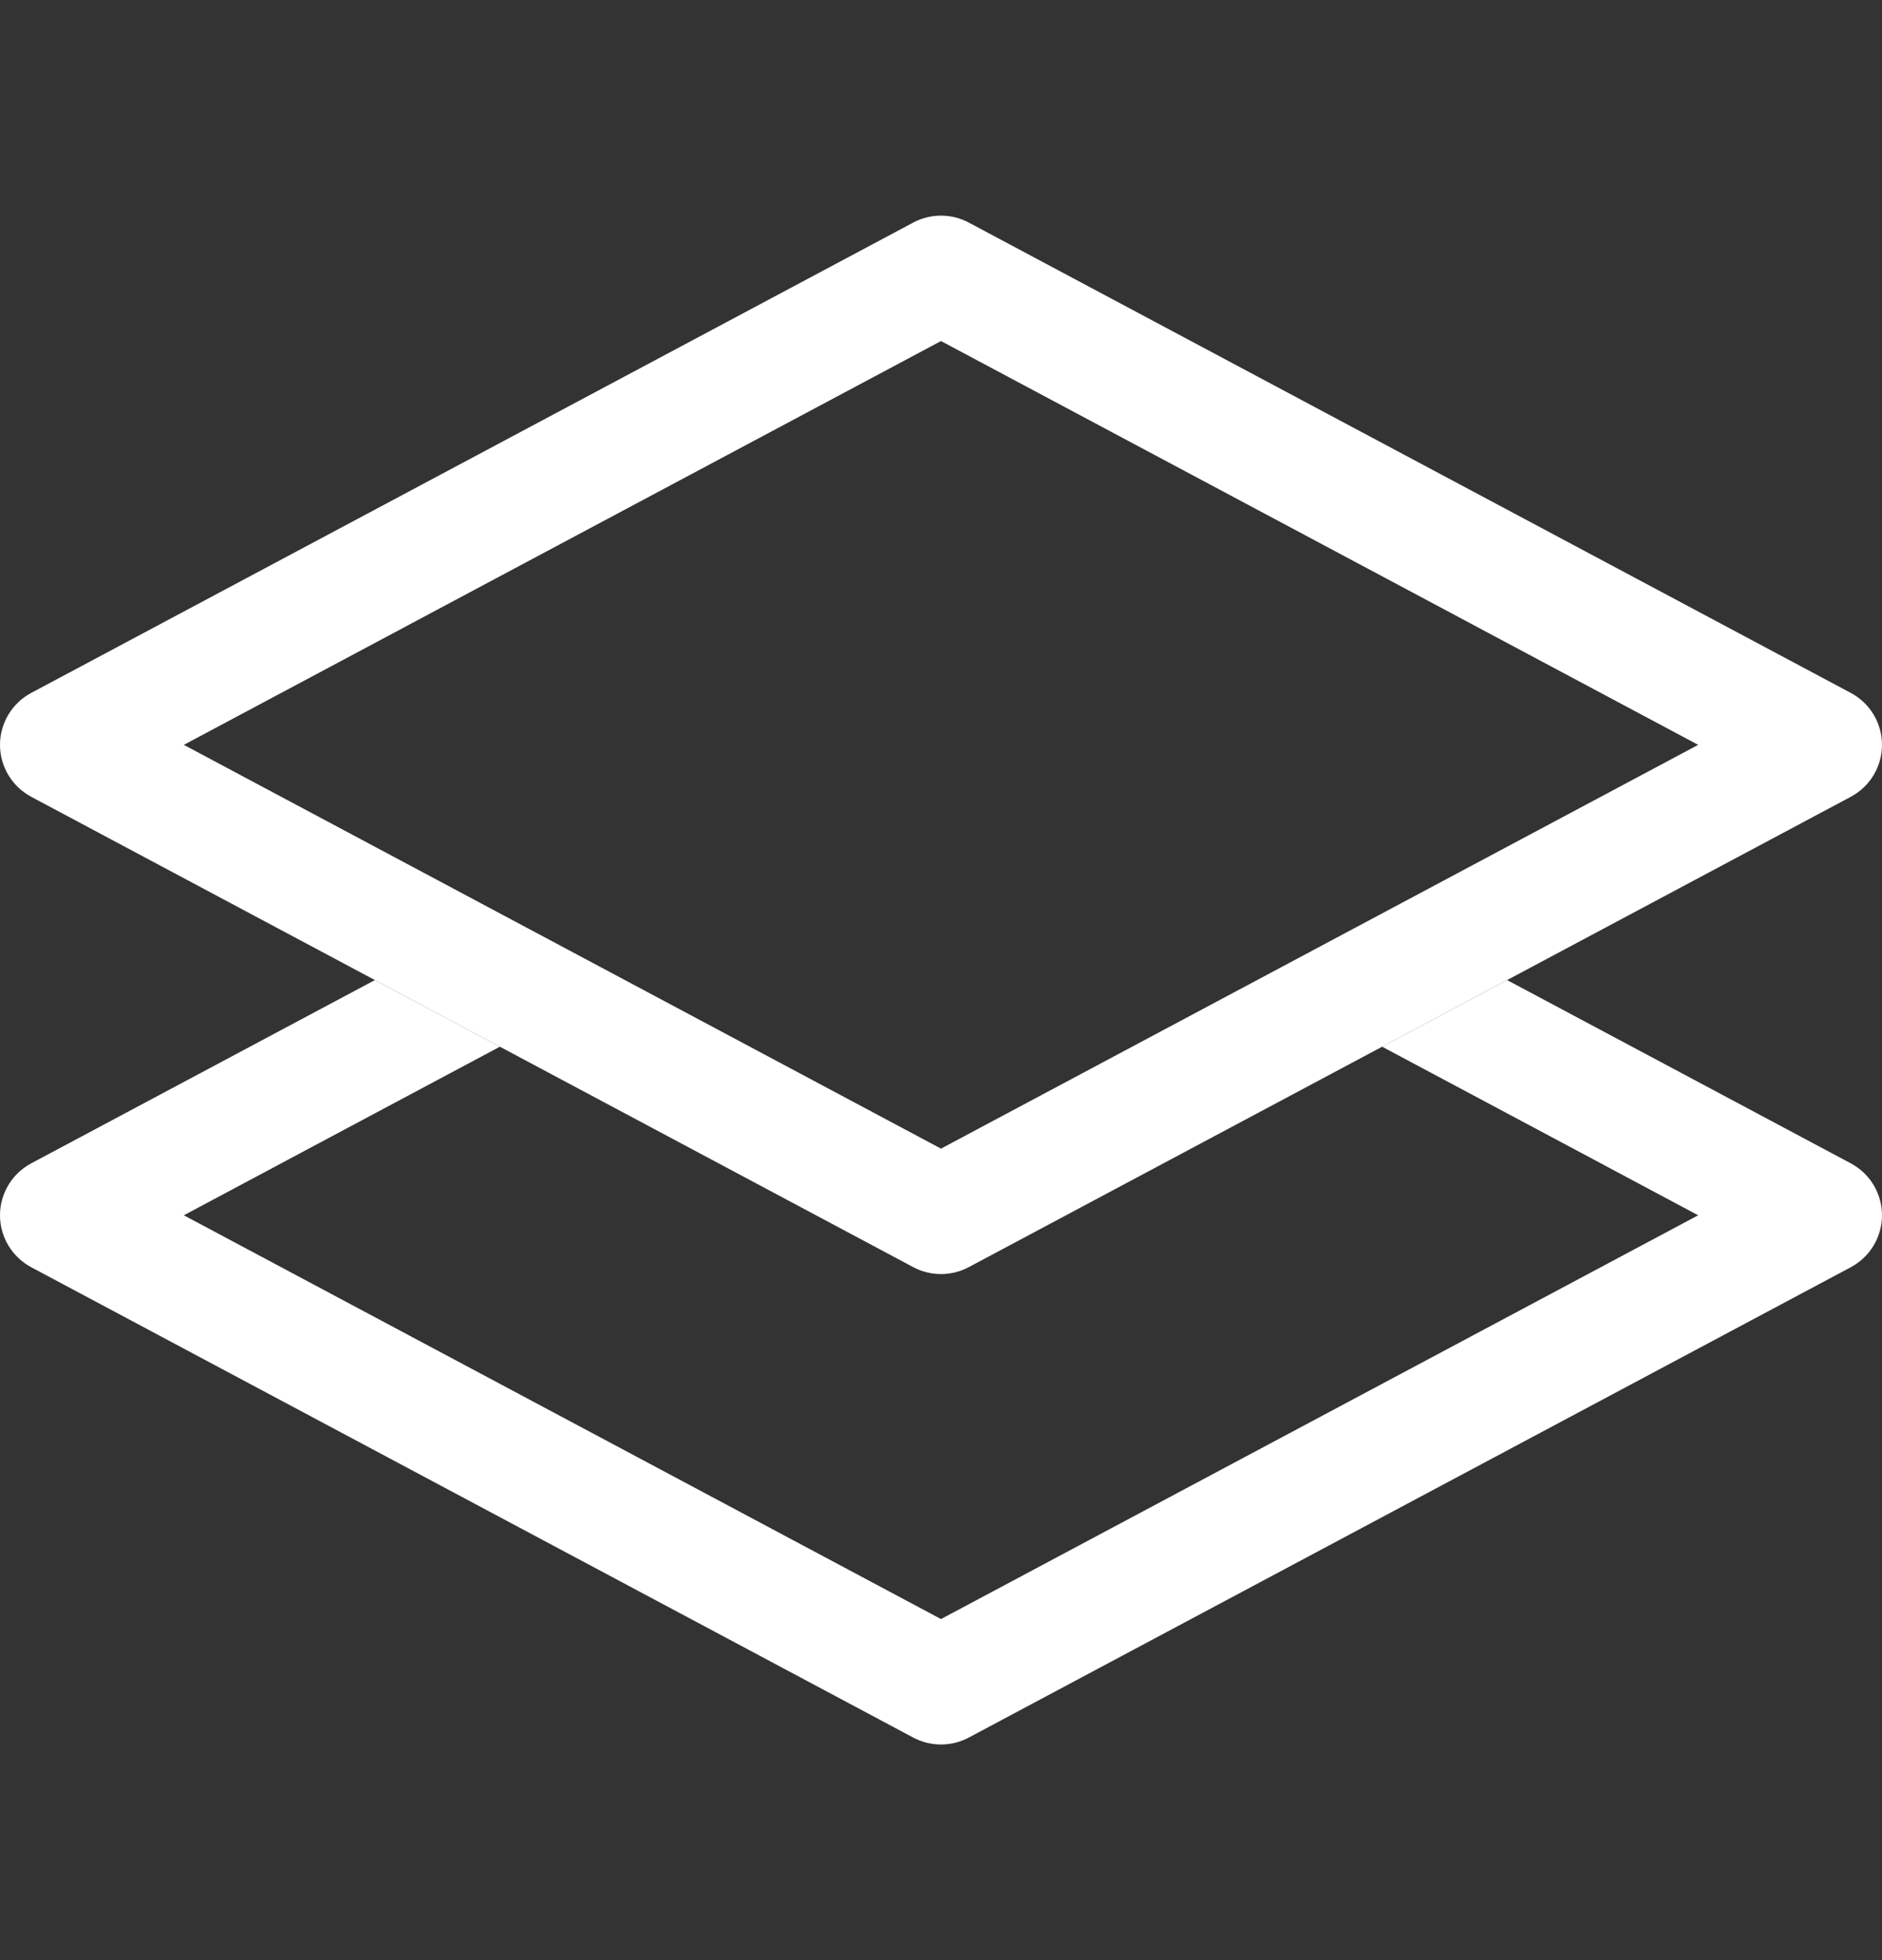
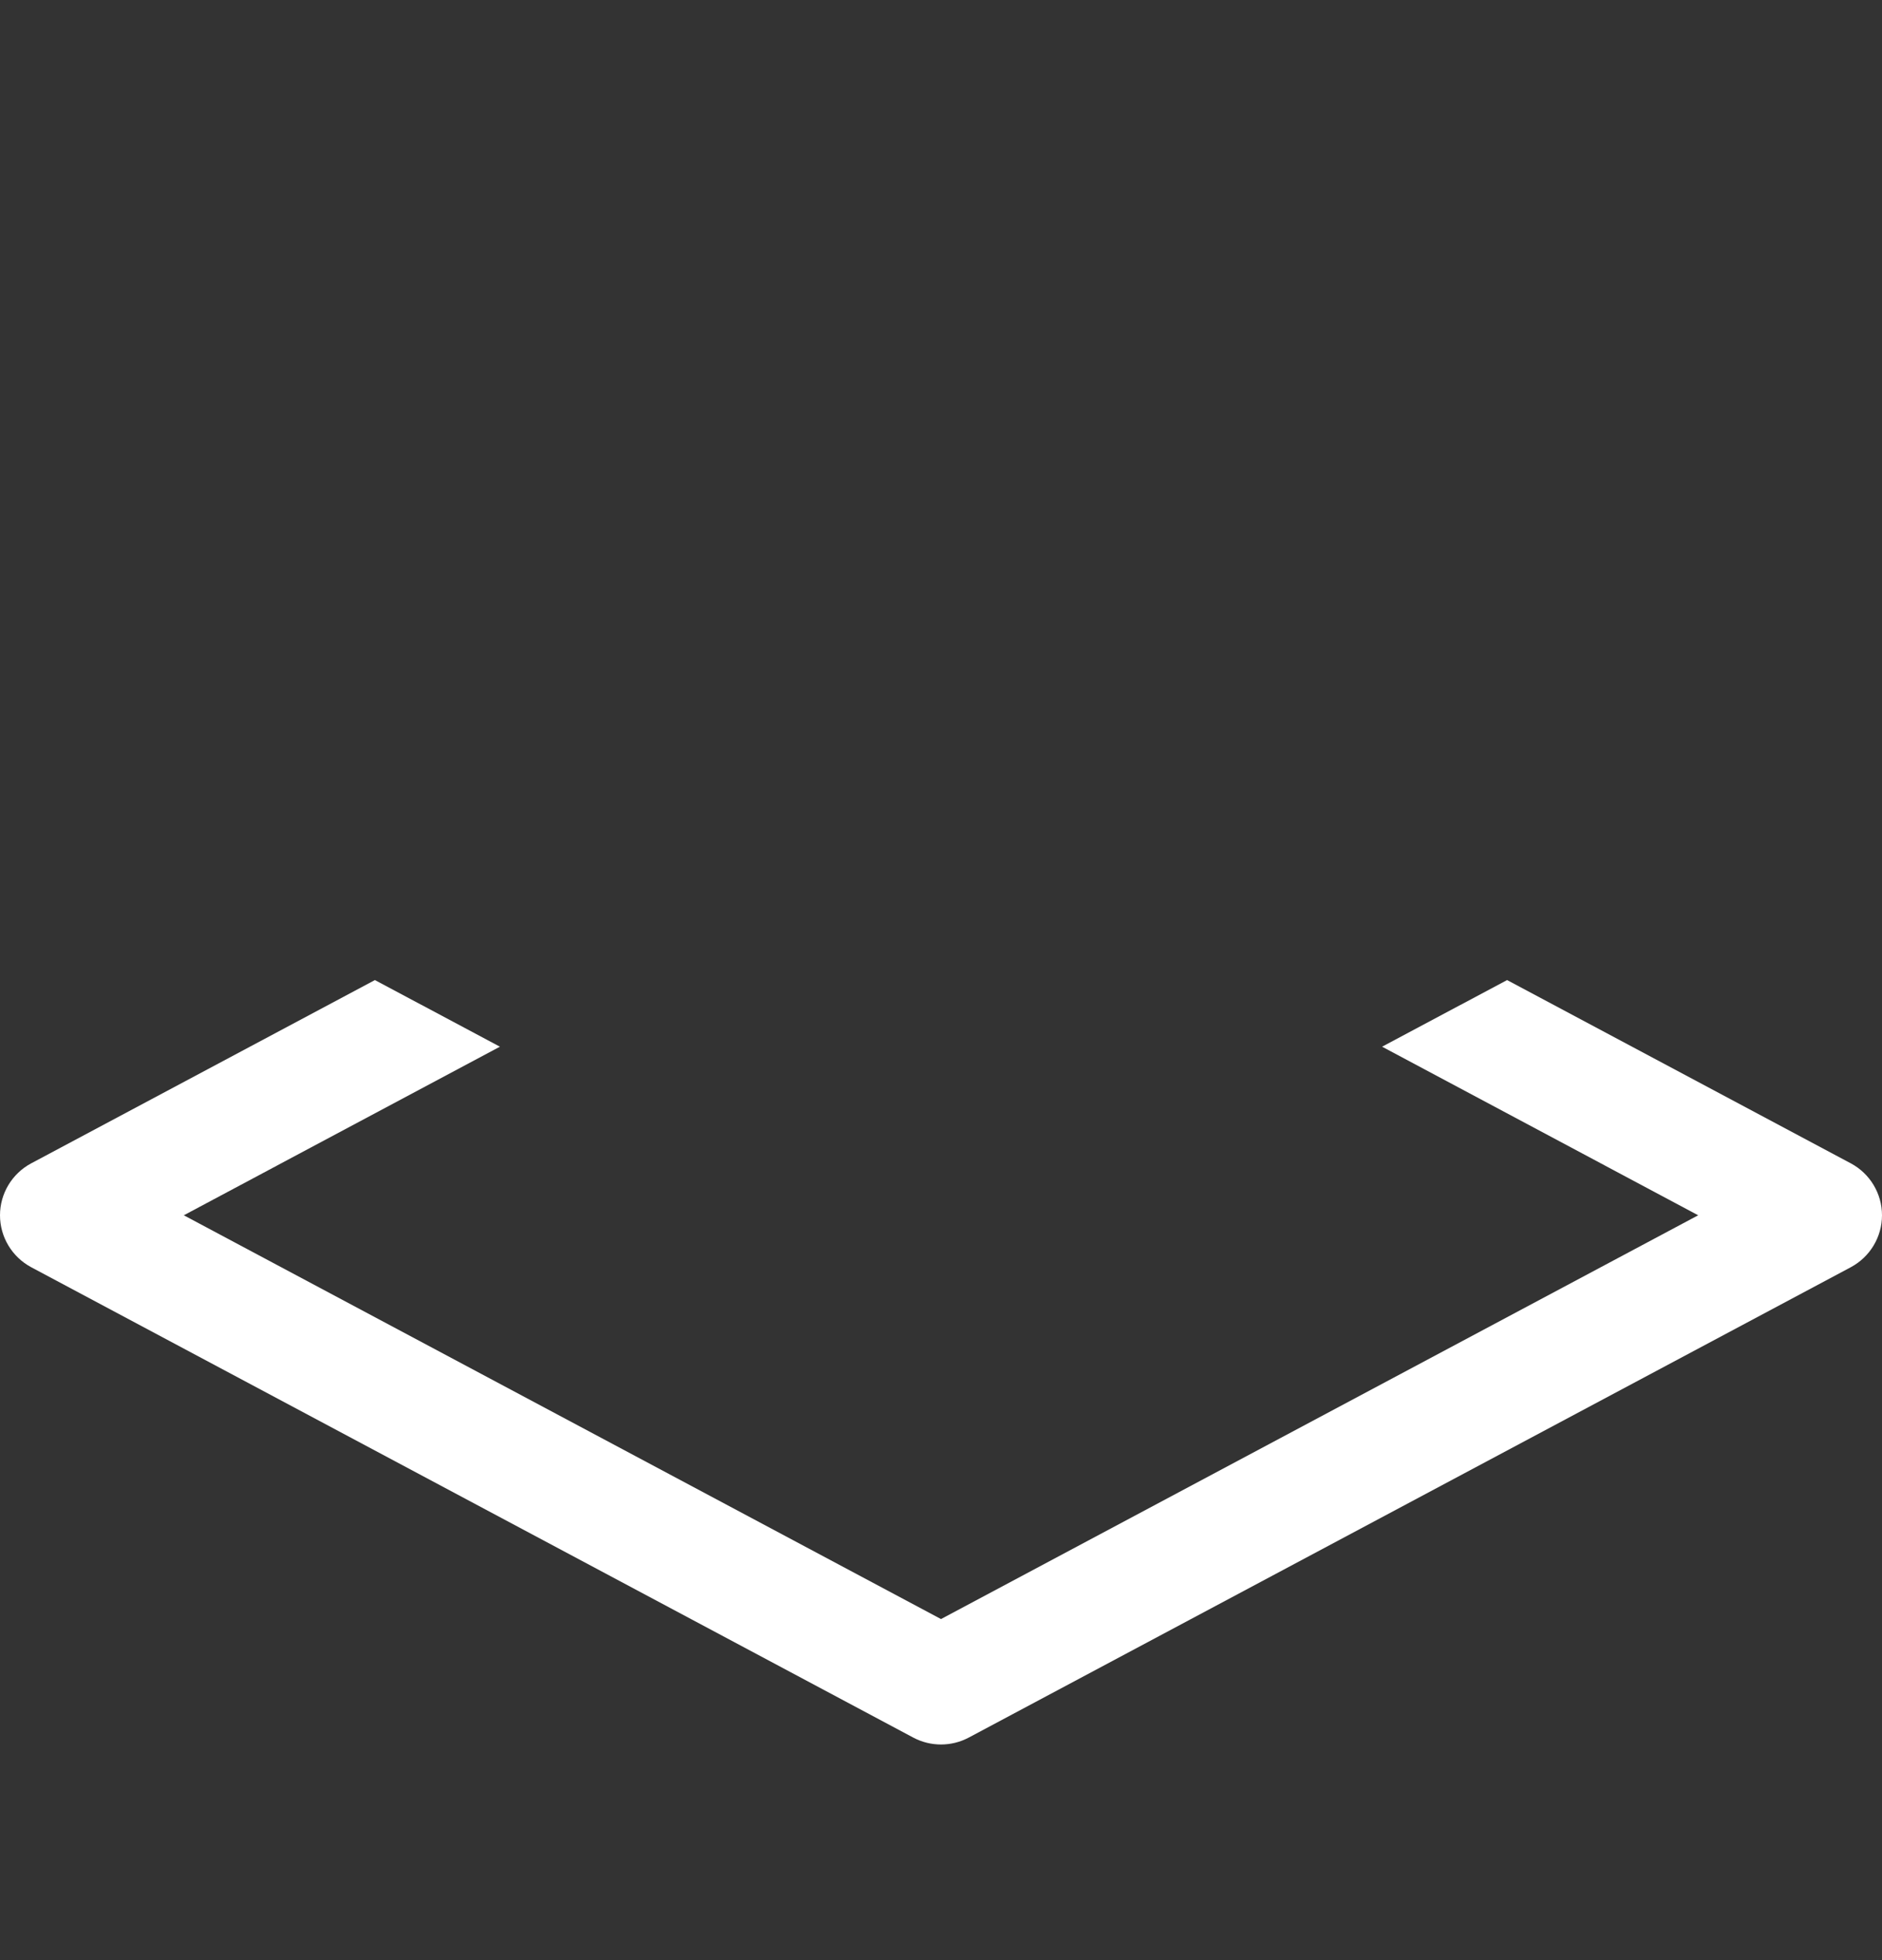
<svg xmlns="http://www.w3.org/2000/svg" width="24" height="25" viewBox="0 0 24 25" fill="none">
  <rect x="0" y="0" width="24" height="25" fill="#333333" stroke="none" />
  <path fill-rule="evenodd" clip-rule="evenodd" d="M4.781 12.5L0.397 14.838C0.153 14.969 0 15.223 0 15.5C0 15.777 0.153 16.031 0.397 16.162L11.647 22.162C11.868 22.279 12.132 22.279 12.353 22.162L23.603 16.162C23.847 16.031 24 15.777 24 15.5C24 15.223 23.847 14.969 23.603 14.838L19.219 12.5L17.625 13.35L21.656 15.5L12 20.65L2.344 15.5L6.375 13.35L4.781 12.5Z" fill="white" />
-   <path fill-rule="evenodd" clip-rule="evenodd" d="M11.647 2.838C11.868 2.721 12.132 2.721 12.353 2.838L23.603 8.838C23.847 8.969 24 9.223 24 9.5C24 9.777 23.847 10.031 23.603 10.162L12.353 16.162C12.132 16.279 11.868 16.279 11.647 16.162L0.397 10.162C0.153 10.031 0 9.777 0 9.5C0 9.223 0.153 8.969 0.397 8.838L11.647 2.838ZM2.344 9.5L12 14.65L21.656 9.5L12 4.35L2.344 9.5Z" fill="white" />
</svg>